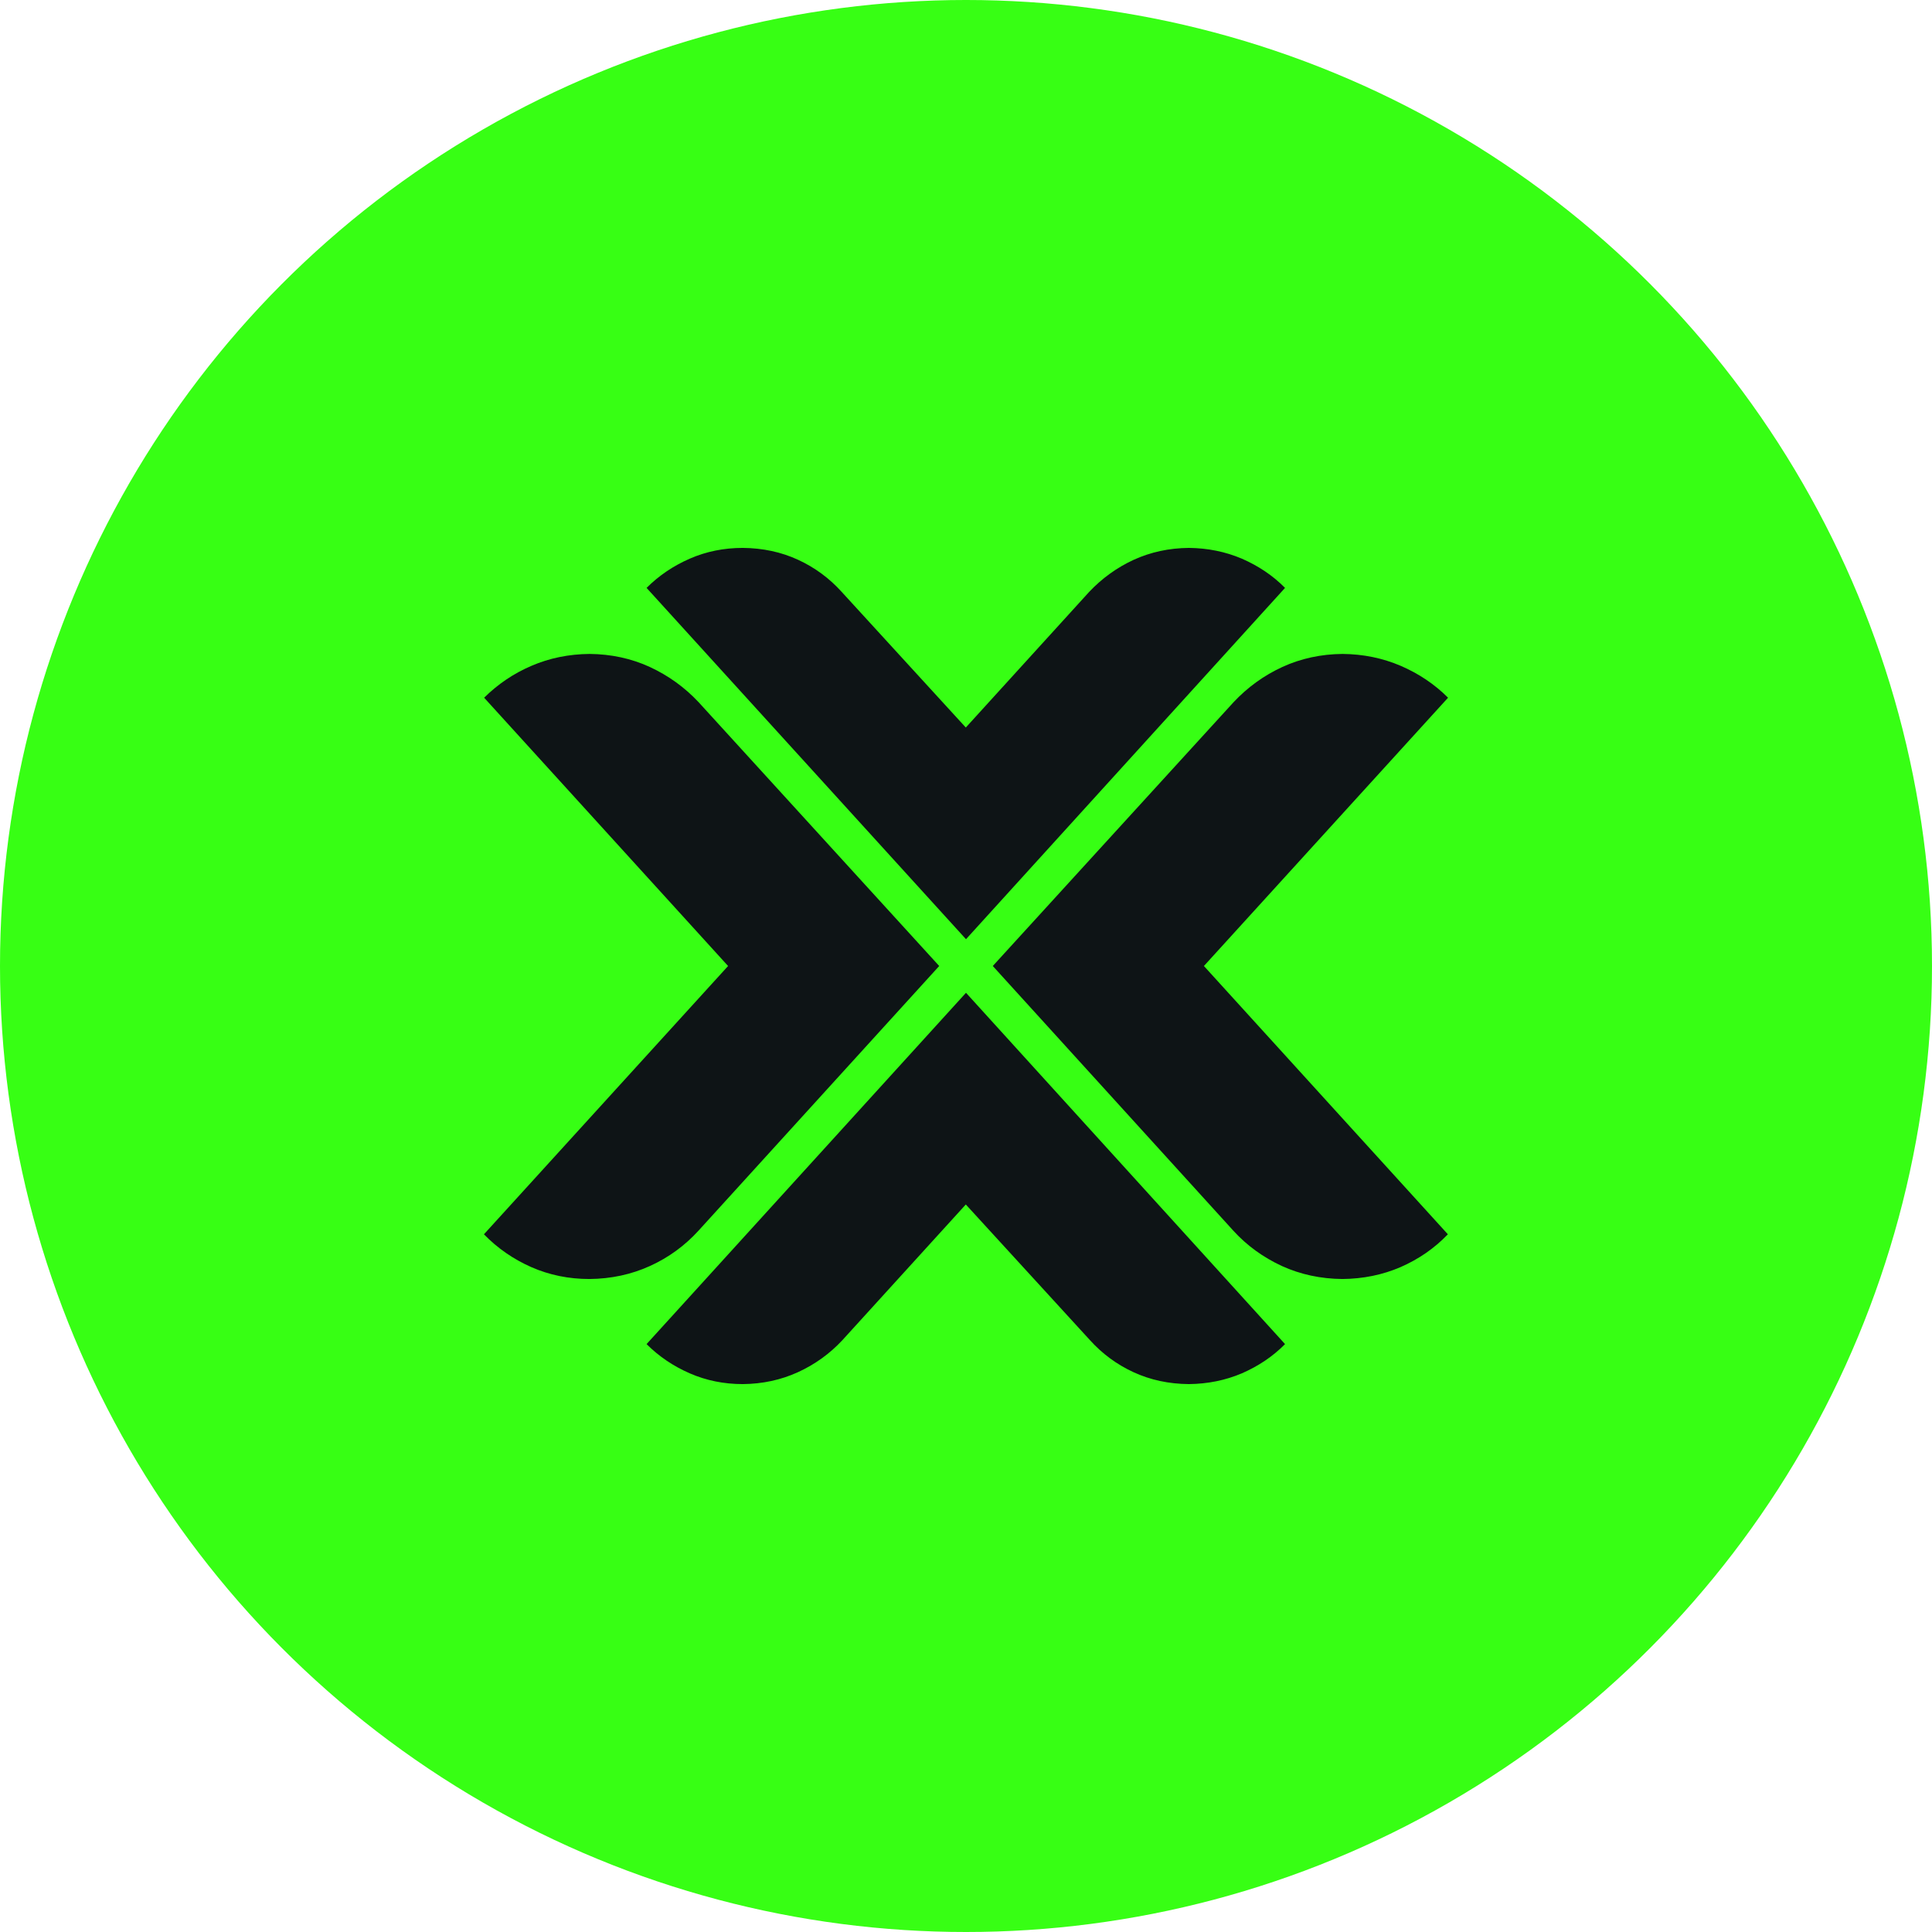
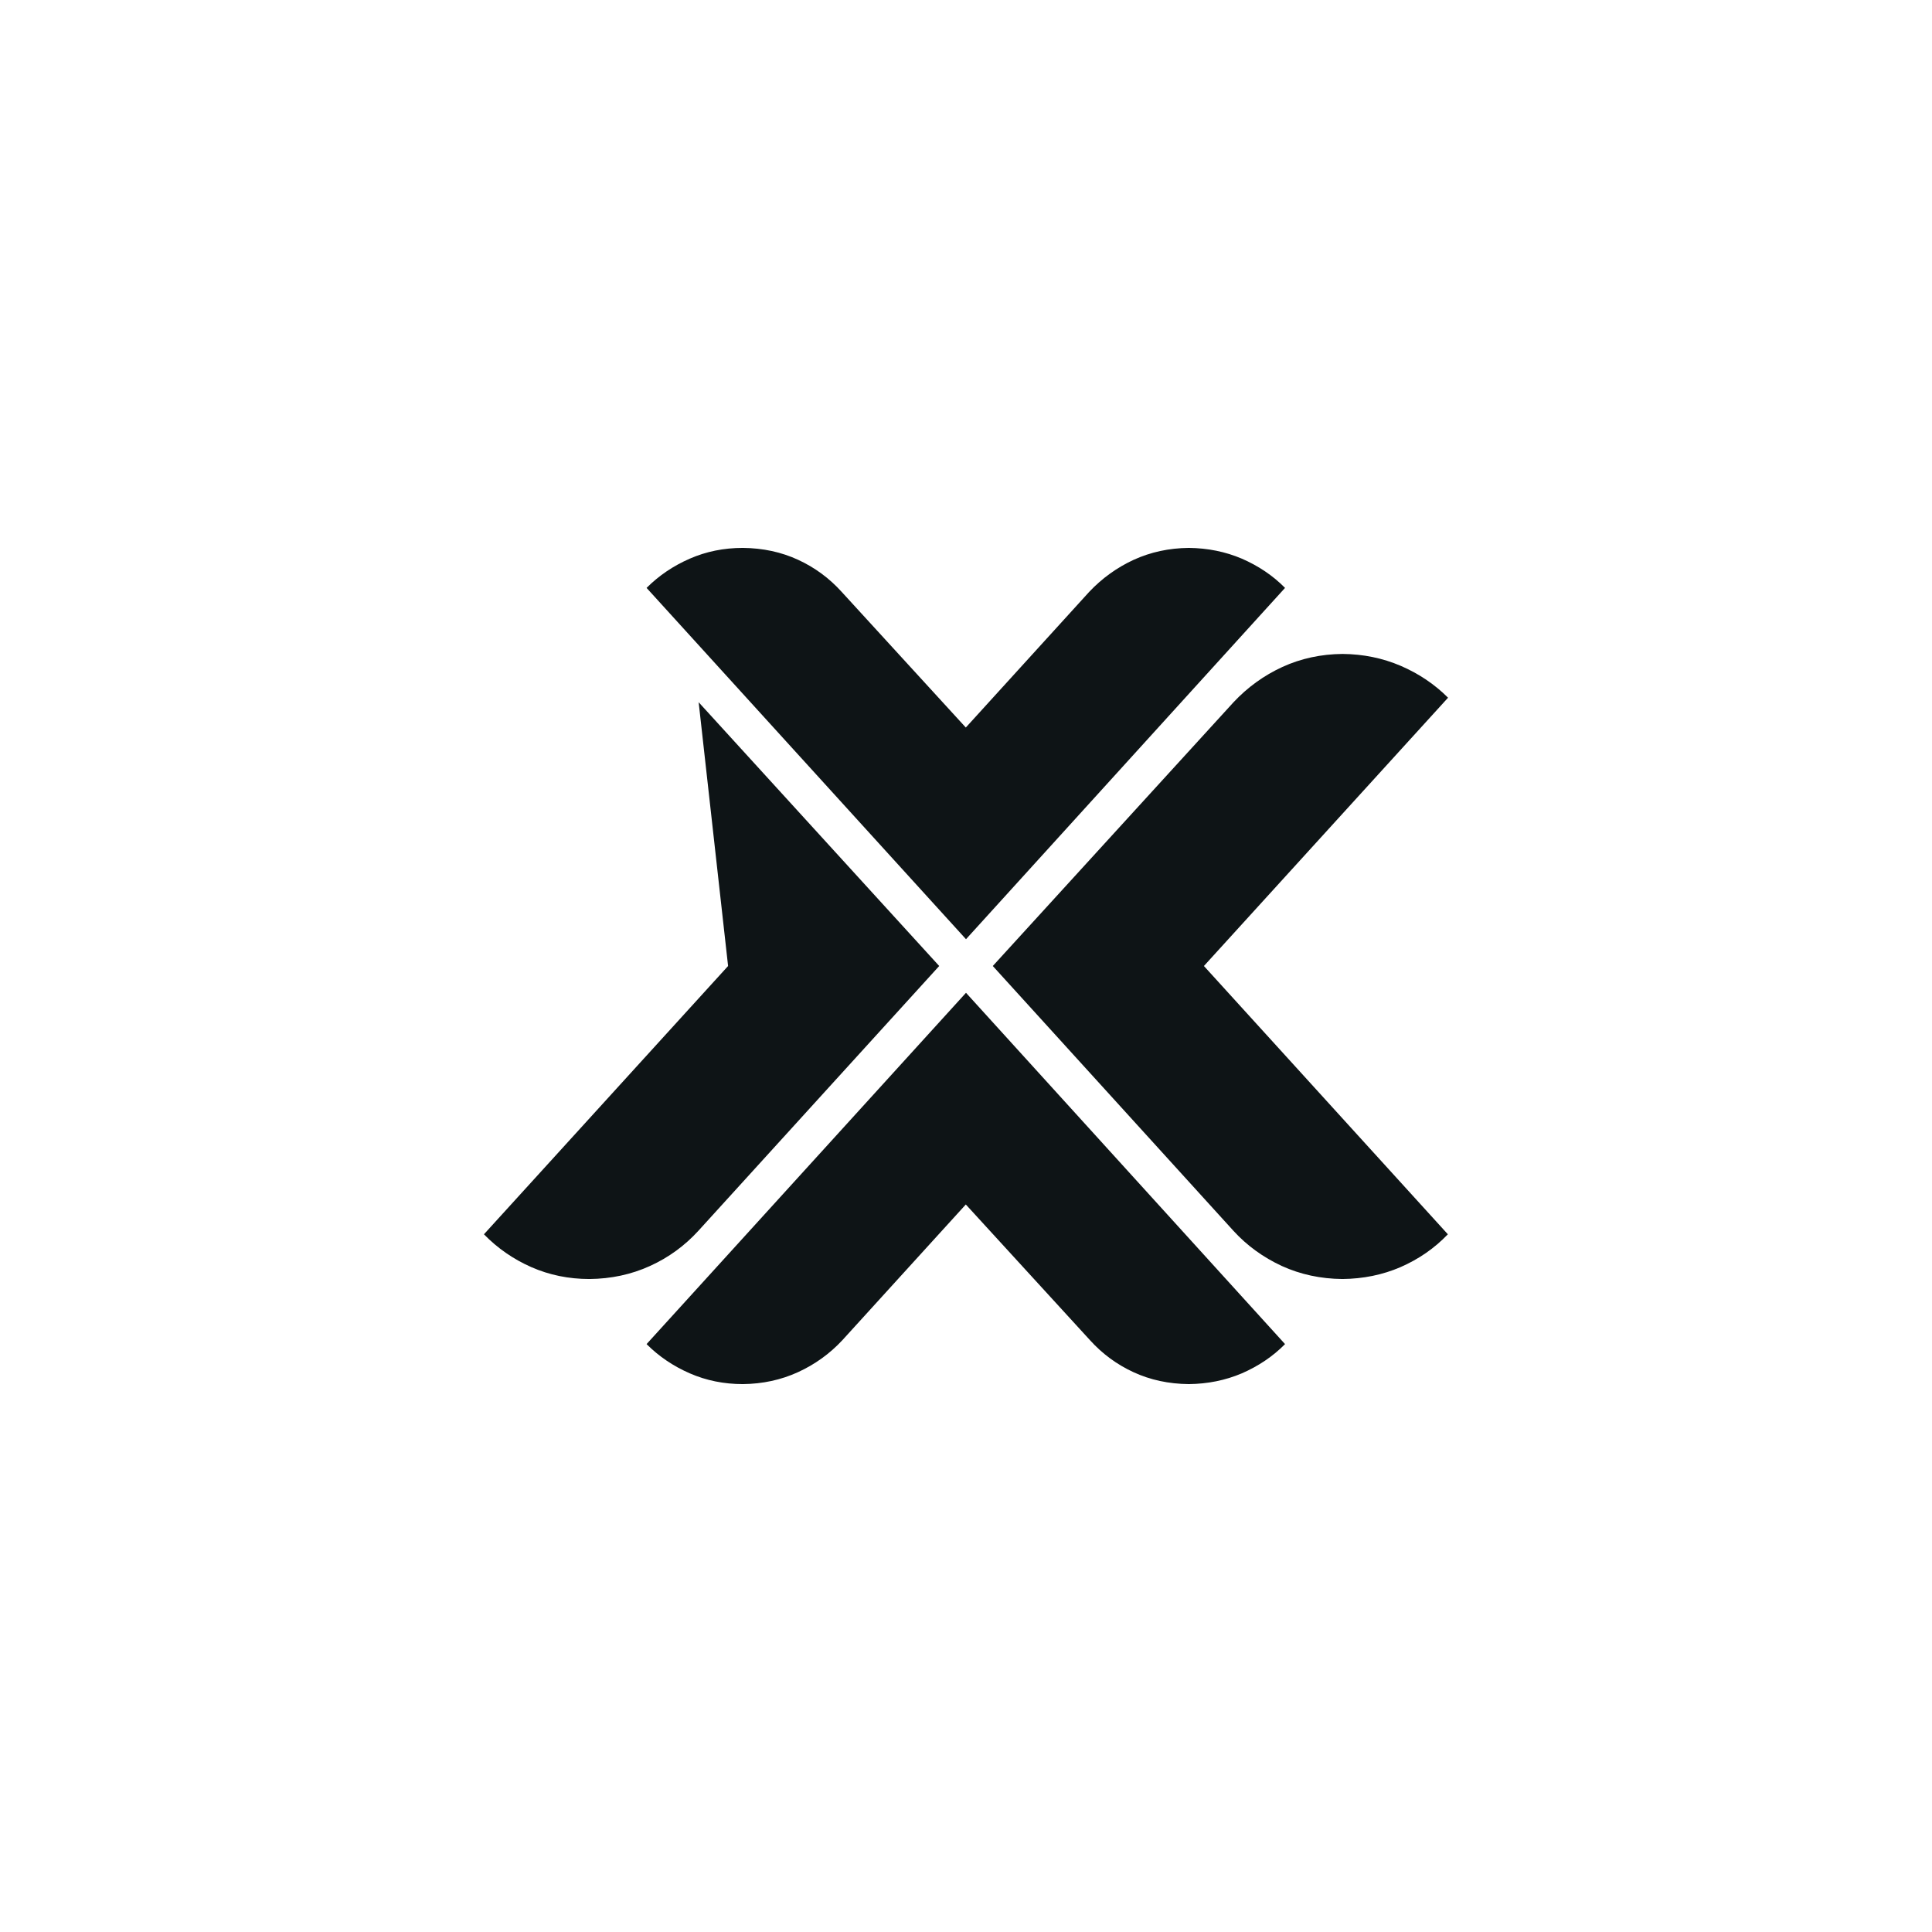
<svg xmlns="http://www.w3.org/2000/svg" width="800px" height="800px" viewBox="0 0 1024 1024">
-   <circle cx="512" cy="512" r="512" style="fill:#37ff14a2" />
-   <path d="M512 497.8 342.7 311.6c6.6-6.6 14.2-11.7 22.9-15.5 8.7-3.8 18.1-5.7 28.1-5.7 10.7.1 20.4 2.2 29.3 6.3 8.9 4.1 16.6 9.8 23.1 17l65.8 71.9 65.4-71.9c6.8-7.2 14.7-12.9 23.6-17 9-4.1 18.7-6.2 29.2-6.3 10 .1 19.4 2 28.1 5.7 8.7 3.8 16.4 8.9 22.9 15.5L512 497.8m0 28.4L342.7 712.4c6.6 6.6 14.2 11.7 22.9 15.5 8.7 3.8 18.1 5.7 28.1 5.7 10.5-.1 20.2-2.2 29.2-6.3s16.9-9.8 23.6-17l65.4-71.9 65.8 71.9c6.5 7.2 14.2 12.9 23.1 17 8.9 4.1 18.6 6.2 29.3 6.3 10-.1 19.4-2 28.1-5.7 8.7-3.8 16.4-8.9 22.9-15.5L512 526.2M497.8 512 370.3 372.2c-7.4-7.9-16-14.1-25.9-18.7-9.8-4.5-20.5-6.8-31.9-6.9-11 .1-21.3 2.2-30.8 6.3-9.6 4.1-17.9 9.8-25.1 16.9L385.9 512 256.5 654.2c7.2 7.4 15.6 13.2 25.1 17.4 9.6 4.2 19.8 6.3 30.8 6.3 11.5-.1 22.2-2.4 32.1-6.9 9.9-4.5 18.5-10.8 25.7-18.7L497.8 512m28.4 0 127.5 140.3c7.2 7.9 15.8 14.1 25.7 18.7 9.9 4.5 20.6 6.8 32.1 6.9 11-.1 21.3-2.2 30.8-6.3 9.6-4.2 17.9-9.9 25.1-17.4L638.1 512l129.4-142.2c-7.2-7.2-15.6-12.8-25.1-16.9-9.6-4.1-19.8-6.2-30.8-6.3-11.4.1-22.1 2.4-31.9 6.9-9.8 4.5-18.5 10.8-25.9 18.7L526.2 512" style="fill:#0e1416ce" />
+   <path d="M512 497.8 342.7 311.6c6.6-6.6 14.2-11.7 22.9-15.5 8.7-3.8 18.1-5.7 28.1-5.7 10.7.1 20.4 2.2 29.3 6.3 8.9 4.1 16.6 9.8 23.1 17l65.8 71.9 65.4-71.9c6.8-7.2 14.7-12.9 23.6-17 9-4.1 18.7-6.2 29.2-6.3 10 .1 19.4 2 28.1 5.7 8.7 3.8 16.4 8.9 22.9 15.5L512 497.8m0 28.4L342.7 712.4c6.6 6.6 14.2 11.7 22.9 15.5 8.7 3.8 18.1 5.7 28.1 5.7 10.5-.1 20.2-2.2 29.2-6.3s16.9-9.8 23.6-17l65.4-71.9 65.8 71.9c6.5 7.2 14.2 12.9 23.1 17 8.9 4.1 18.6 6.2 29.3 6.3 10-.1 19.4-2 28.1-5.7 8.7-3.8 16.4-8.9 22.9-15.5L512 526.2M497.8 512 370.3 372.2L385.9 512 256.5 654.2c7.2 7.4 15.6 13.2 25.1 17.4 9.6 4.2 19.8 6.3 30.8 6.3 11.5-.1 22.2-2.4 32.1-6.9 9.9-4.5 18.5-10.8 25.7-18.7L497.8 512m28.4 0 127.5 140.3c7.2 7.9 15.8 14.1 25.7 18.7 9.9 4.5 20.6 6.8 32.1 6.9 11-.1 21.3-2.2 30.8-6.3 9.6-4.2 17.9-9.9 25.1-17.4L638.1 512l129.4-142.2c-7.2-7.2-15.6-12.8-25.1-16.9-9.6-4.1-19.8-6.2-30.8-6.3-11.4.1-22.1 2.4-31.9 6.9-9.8 4.5-18.5 10.8-25.9 18.7L526.2 512" style="fill:#0e1416ce" />
</svg>